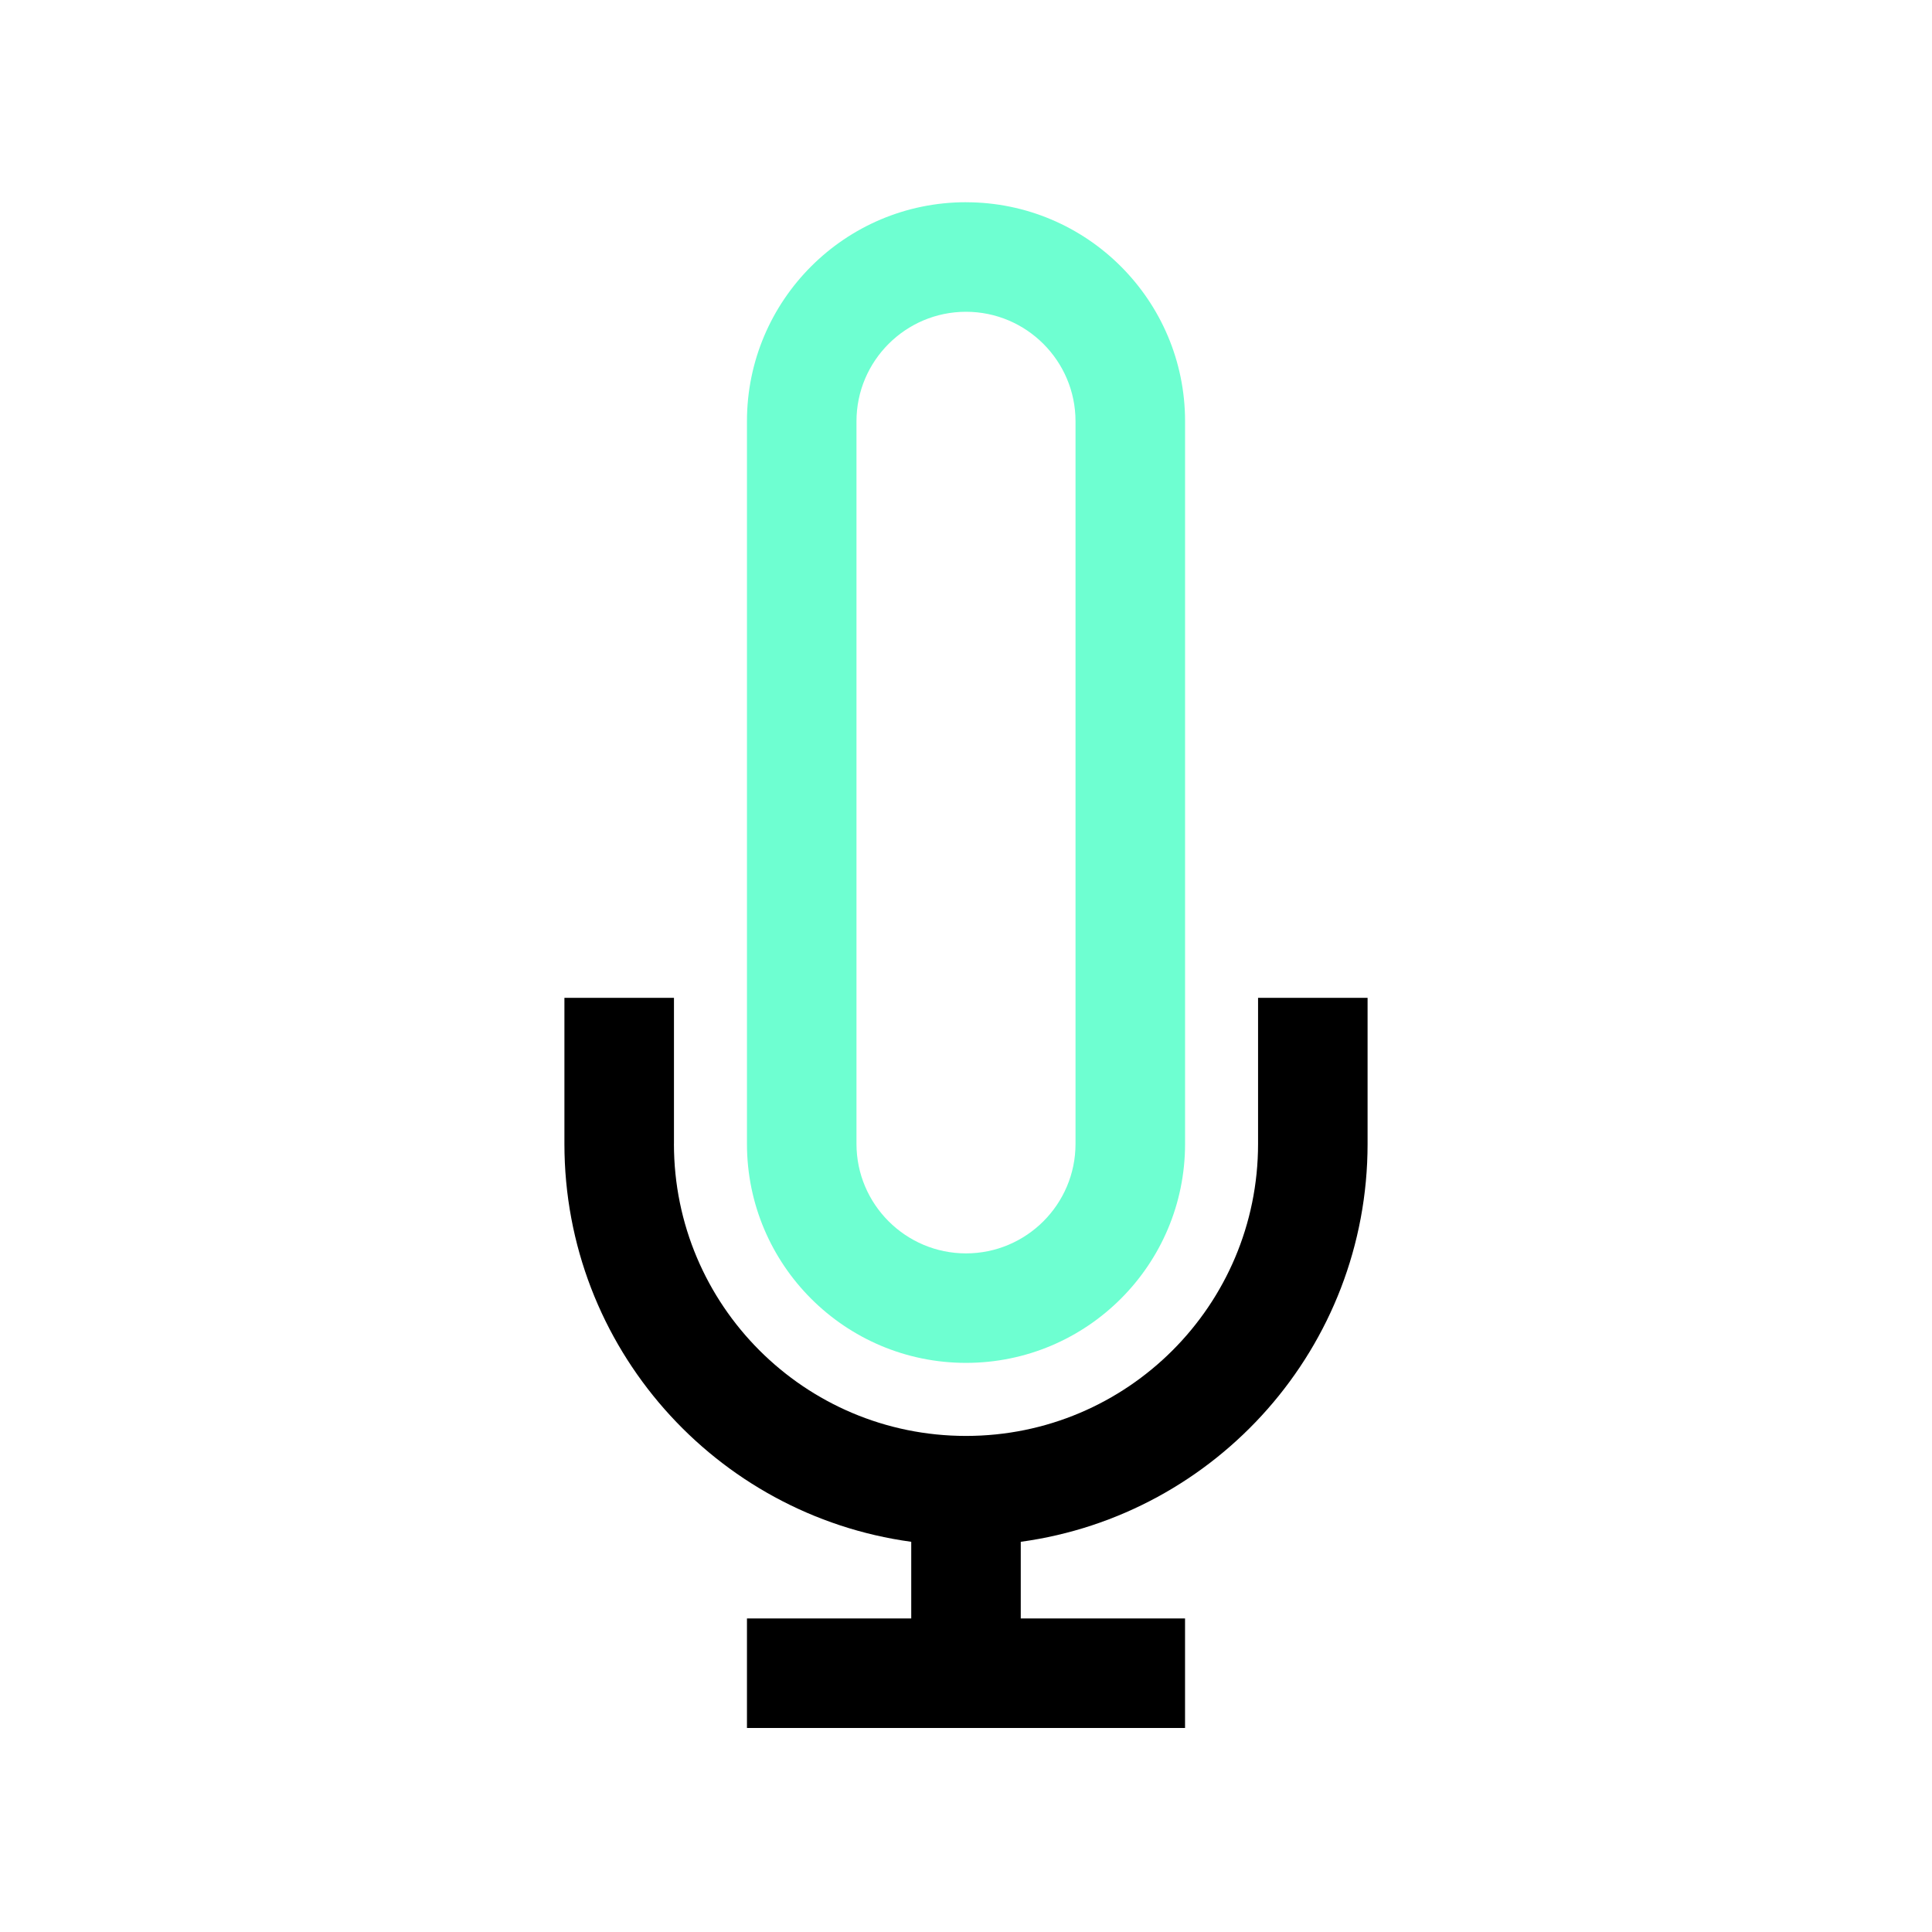
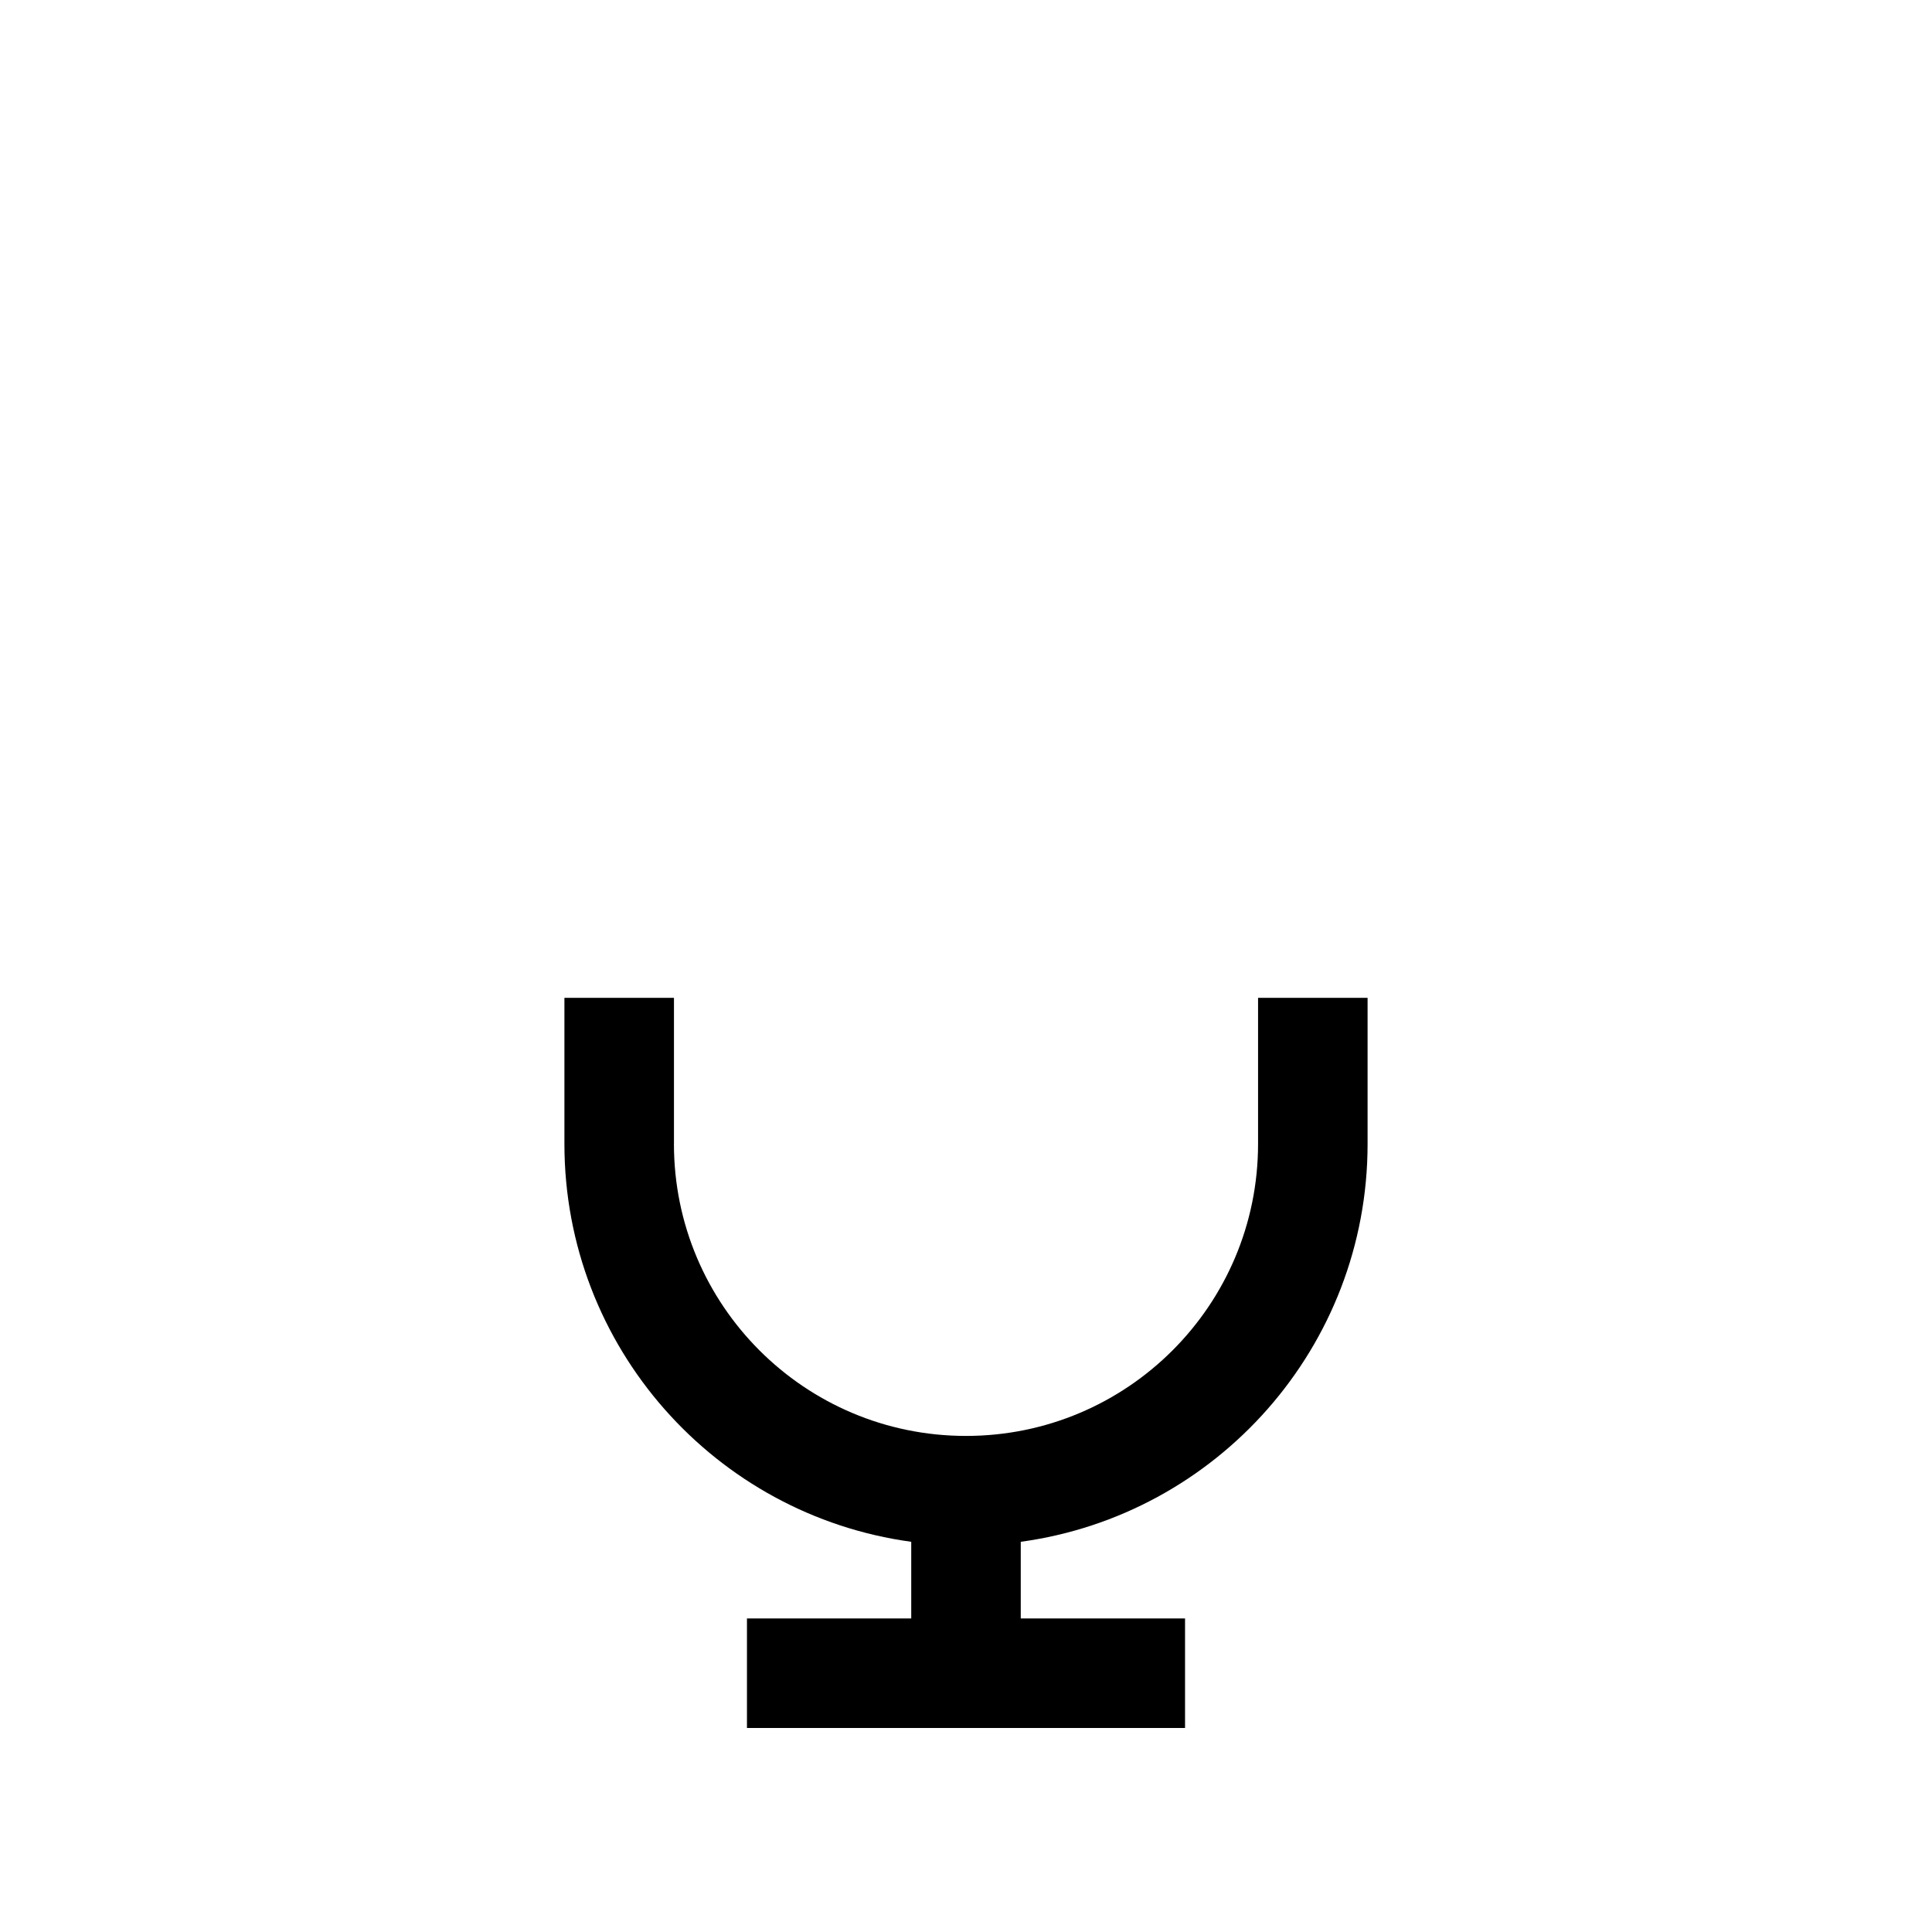
<svg xmlns="http://www.w3.org/2000/svg" width="64" height="64" viewBox="0 0 64 64" fill="none">
  <path d="M22.325 37.892C22.325 43.236 26.656 47.567 32 47.567C37.344 47.567 41.675 43.236 41.675 37.892V33.054H45.303V37.892C45.303 44.626 40.299 50.189 33.814 51.074V53.614H39.256V57.242H24.744V53.614H30.186V51.074C23.701 50.189 18.697 44.627 18.697 37.892V33.054H22.326V37.892H22.325Z" fill="black" />
-   <path d="M32 10.328C34.001 10.328 35.628 11.956 35.628 13.956V37.892C35.628 39.893 34.001 41.52 32 41.52C30 41.52 28.372 39.893 28.372 37.892V13.956C28.372 11.955 30 10.328 32 10.328M32 6.699C27.994 6.699 24.744 9.949 24.744 13.955V37.891C24.744 41.897 27.994 45.147 32 45.147C36.006 45.147 39.257 41.897 39.257 37.891V13.956C39.257 9.95 36.006 6.7 32 6.7V6.699Z" fill="#6EFFD1" />
</svg>